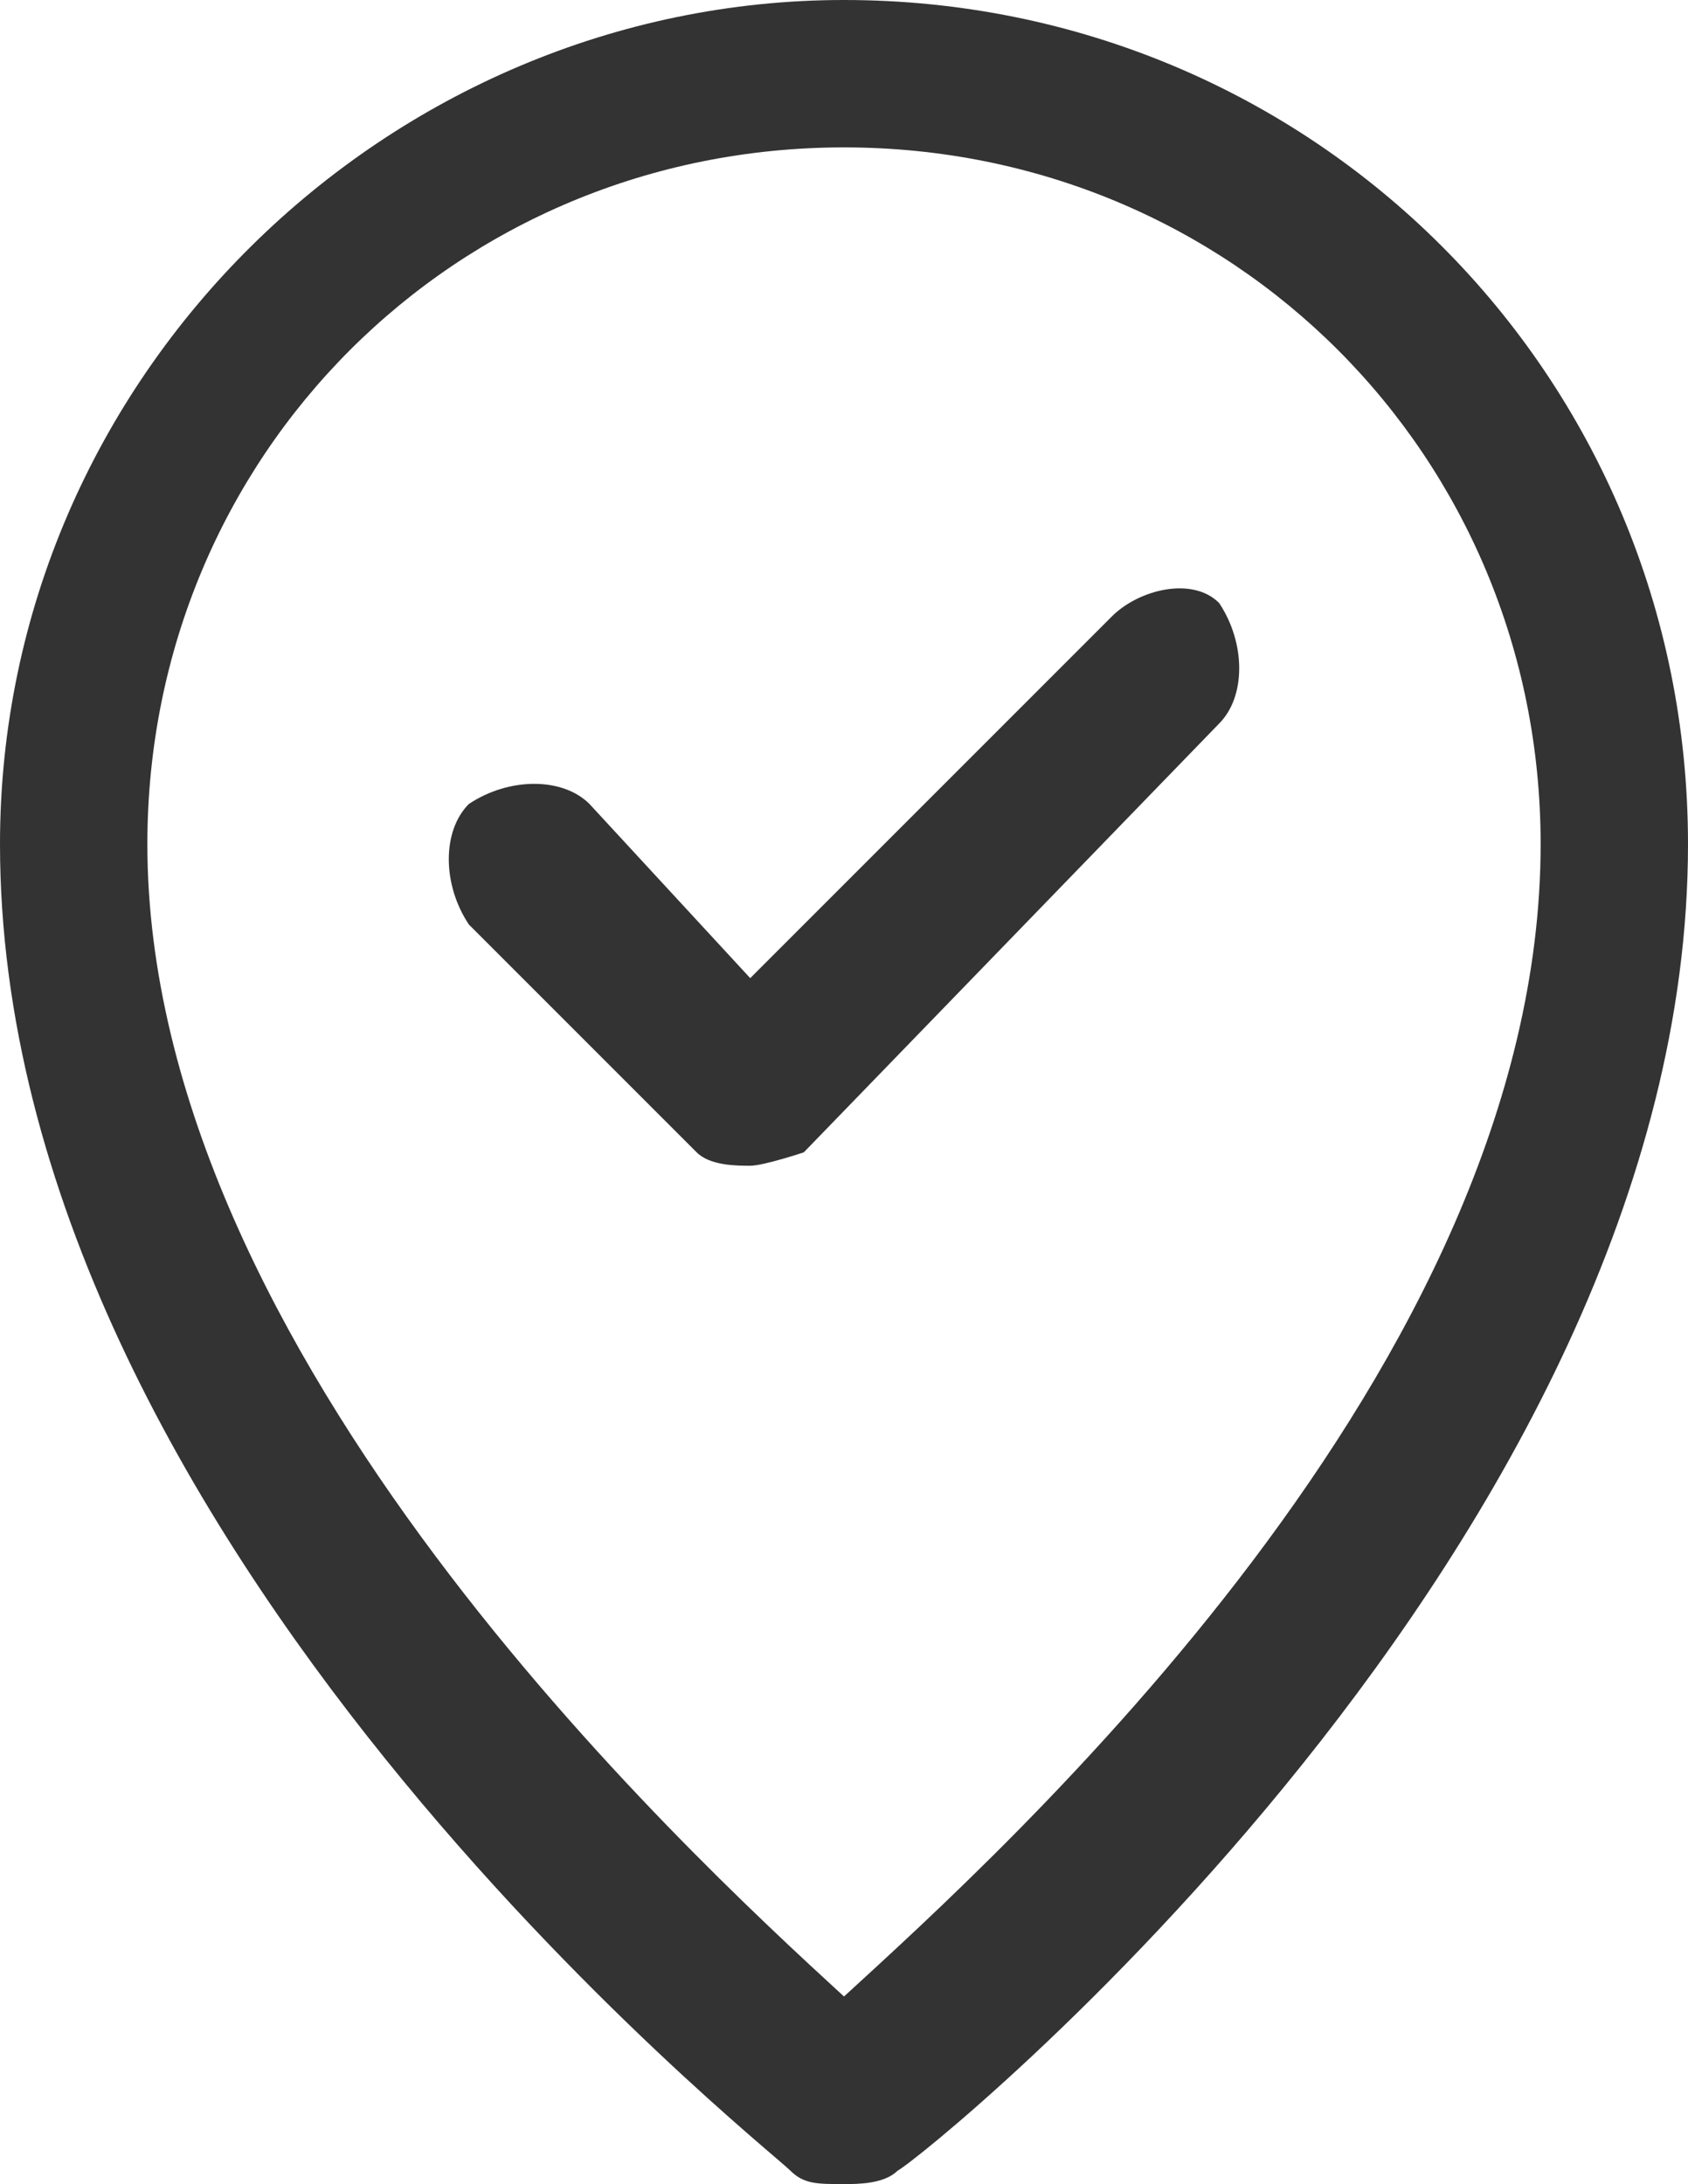
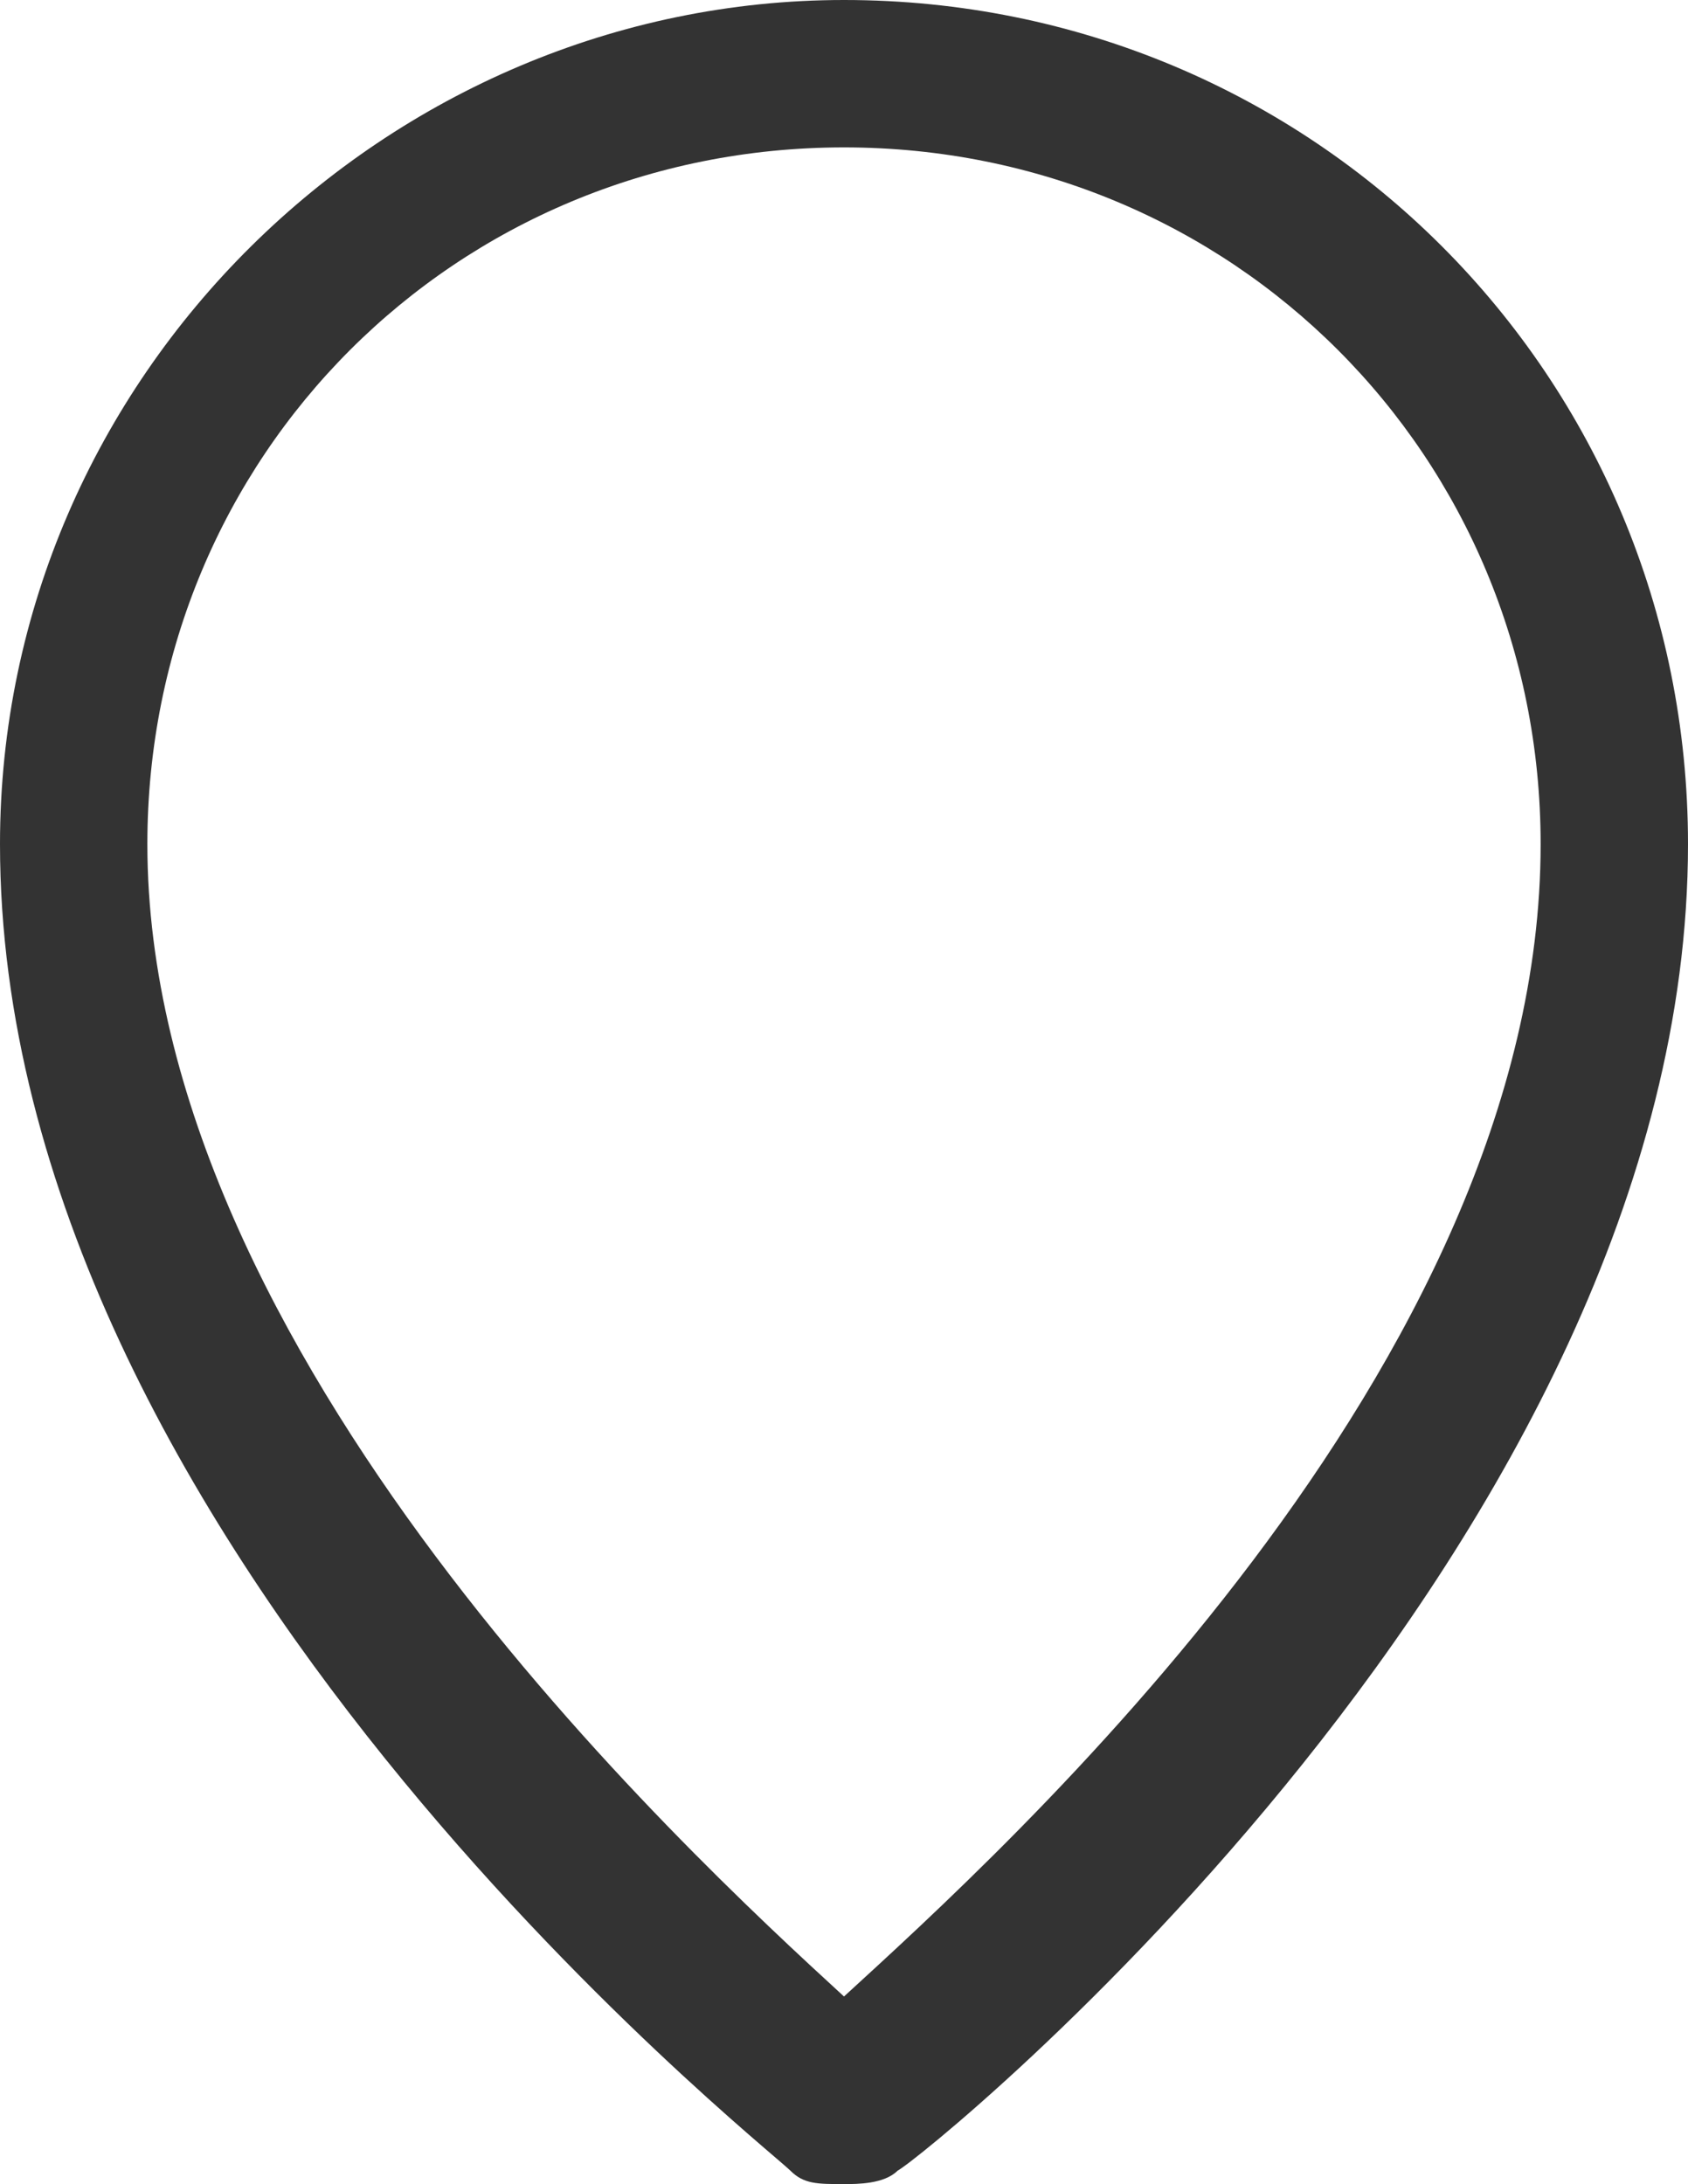
<svg xmlns="http://www.w3.org/2000/svg" xmlns:ns1="http://sodipodi.sourceforge.net/DTD/sodipodi-0.dtd" xmlns:ns2="http://www.inkscape.org/namespaces/inkscape" version="1.1" id="Capa_1" x="0px" y="0px" viewBox="0 0 12.6 16.3" xml:space="preserve" ns1:docname="availability_new.svg" width="12.6" height="16.3" ns2:version="1.0.2 (e86c8708, 2021-01-15)">
  <defs id="defs58" />
  <ns1:namedview pagecolor="#ffffff" bordercolor="#666666" borderopacity="1" objecttolerance="10" gridtolerance="10" guidetolerance="10" ns2:pageopacity="0" ns2:pageshadow="2" ns2:window-width="1920" ns2:window-height="1027" id="namedview56" showgrid="false" ns2:zoom="11.313709" ns2:cx="-7.8207216" ns2:cy="2.482734" ns2:window-x="561" ns2:window-y="25" ns2:window-maximized="1" ns2:current-layer="Capa_1" />
  <style type="text/css" id="style10">
	.st0{fill:#333333;}
</style>
  <g id="Group_1_">
    <path id="Shape_8_" class="st0" d="M 6.3,0 C 2.9,0 0,2.8 0,6.3 c 0,5.2 5.7,9.7 5.9,9.9 0.1,0.1 0.2,0.1 0.4,0.1 0.1,0 0.3,0 0.4,-0.1 0.2,-0.1 5.9,-4.7 5.9,-9.9 C 12.6,2.8 9.8,0 6.3,0 Z m 0,14.9 C 5.1,13.8 1.1,10.1 1.1,6.3 1.1,3.4 3.4,1.1 6.3,1.1 c 2.9,0 5.2,2.3 5.2,5.2 0,3.9 -4,7.5 -5.2,8.6 z" />
-     <path id="Path_10_" class="st0" d="M 8.3,4.6 5.6,7.3 4.4,6 C 4.2,5.8 3.8,5.8 3.5,6 3.3,6.2 3.3,6.6 3.5,6.9 l 1.7,1.7 c 0.1,0.1 0.3,0.1 0.4,0.1 v 0 C 5.7,8.7 6,8.6 6,8.6 L 9.1,5.4 C 9.3,5.2 9.3,4.8 9.1,4.5 8.9,4.3 8.5,4.4 8.3,4.6 Z" />
  </g>
</svg>